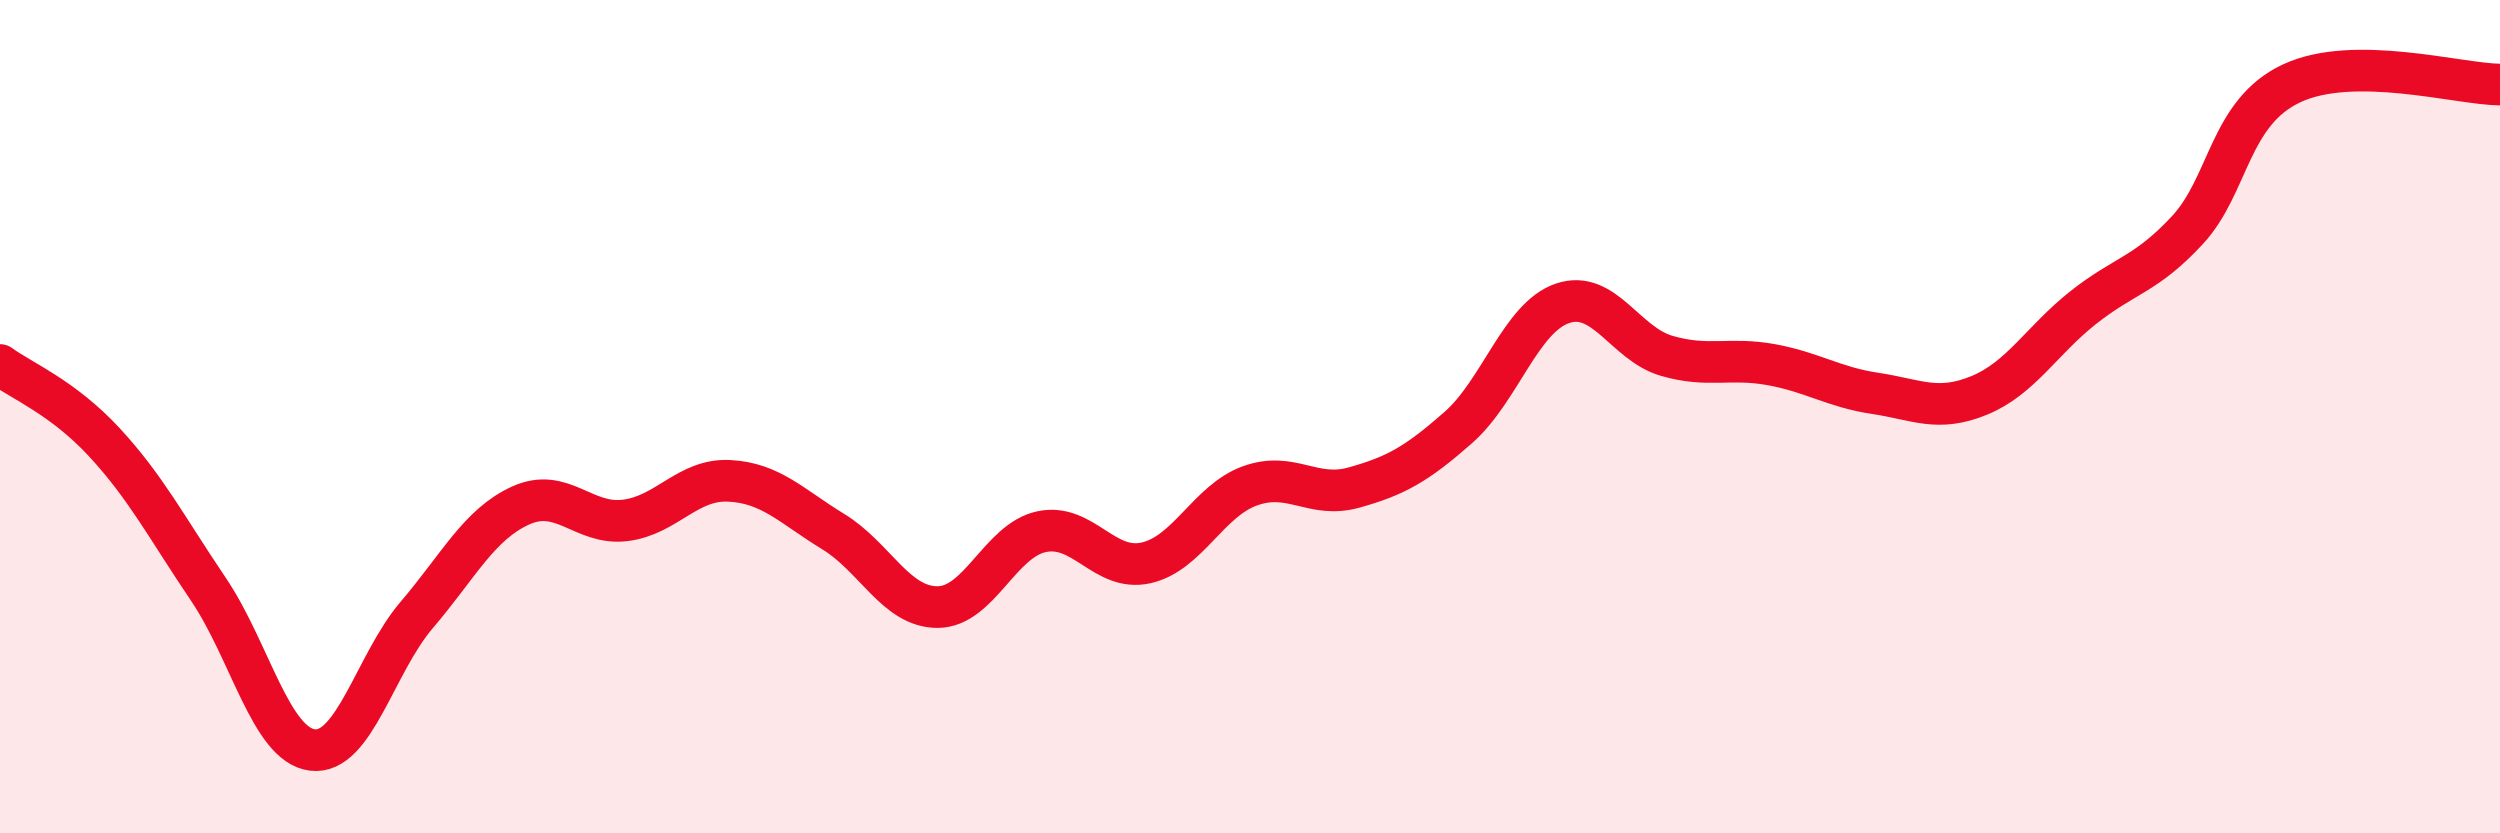
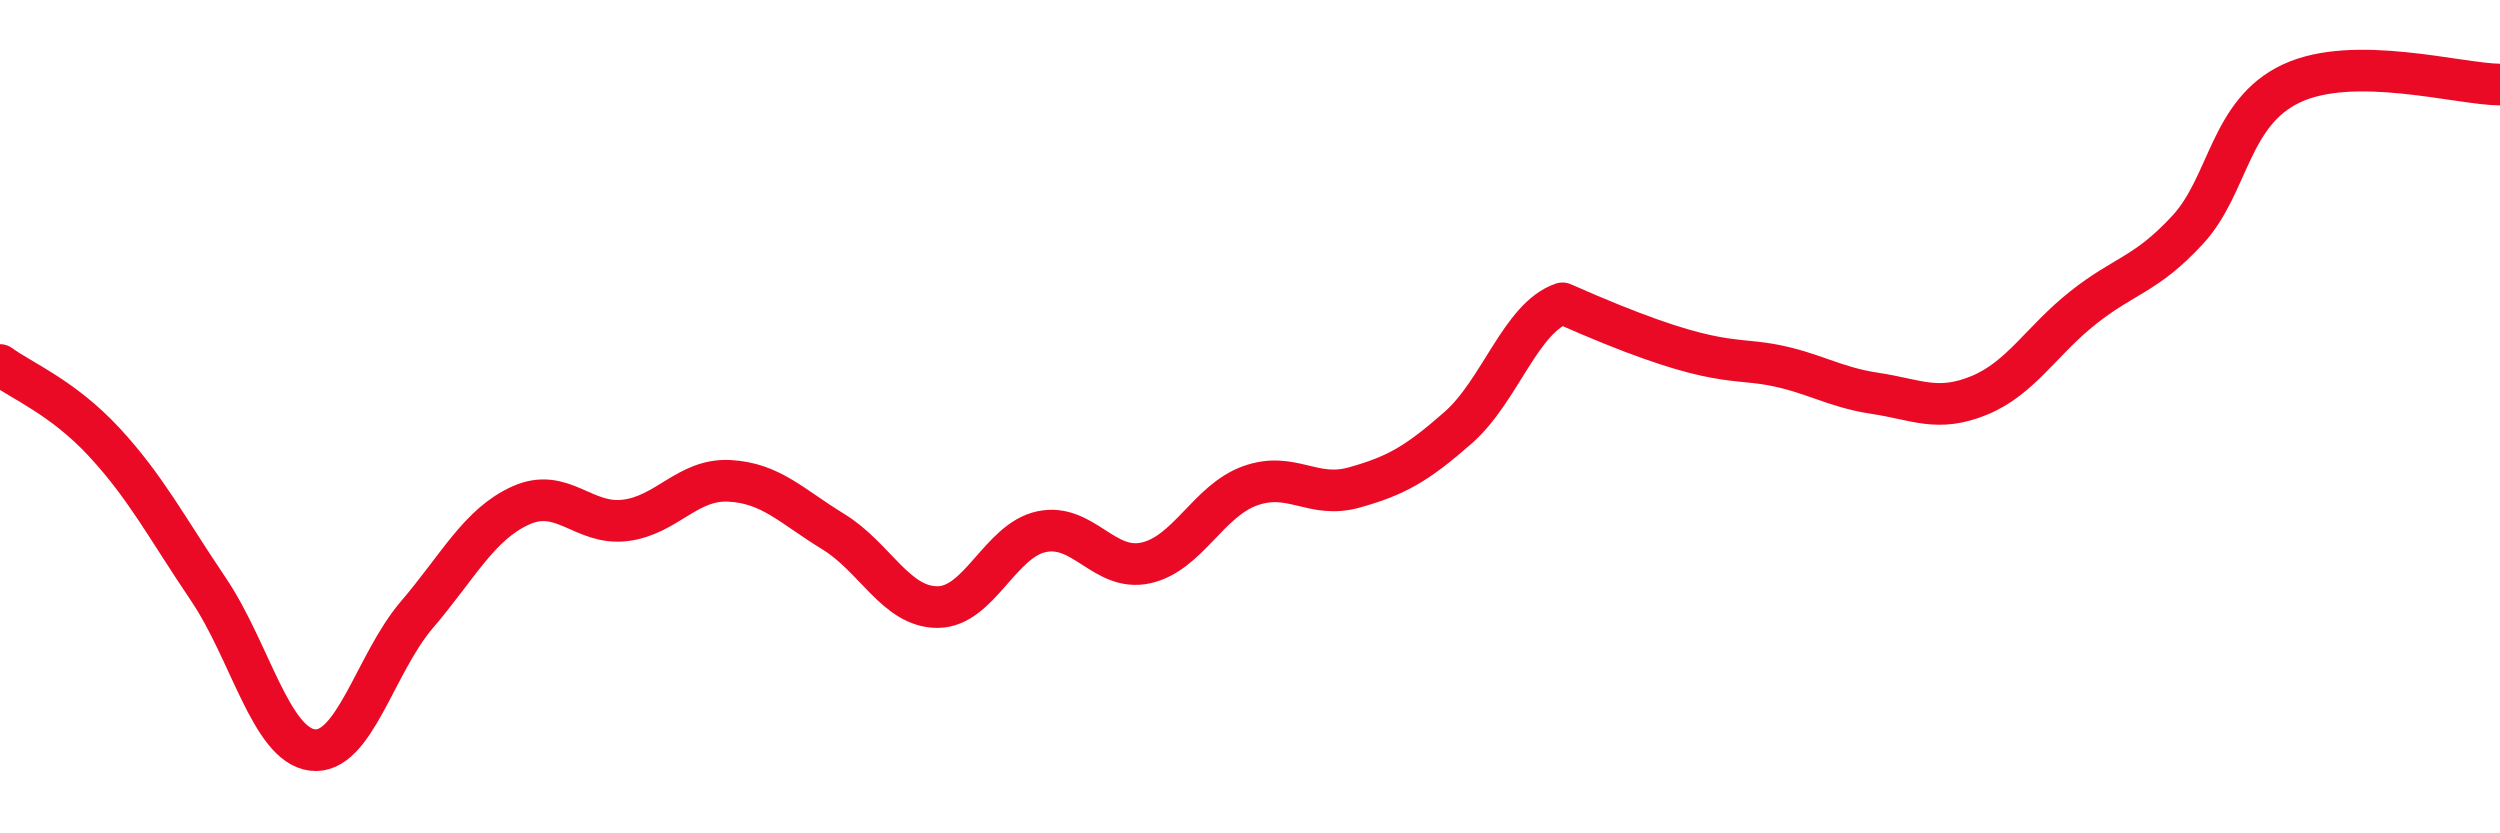
<svg xmlns="http://www.w3.org/2000/svg" width="60" height="20" viewBox="0 0 60 20">
-   <path d="M 0,8.76 C 0.5,9.13 1.5,9.53 2.5,10.61 C 3.5,11.69 4,12.66 5,14.14 C 6,15.62 6.5,17.88 7.5,18 C 8.5,18.12 9,15.93 10,14.76 C 11,13.59 11.5,12.58 12.5,12.13 C 13.5,11.68 14,12.61 15,12.49 C 16,12.37 16.5,11.49 17.5,11.54 C 18.5,11.59 19,12.15 20,12.76 C 21,13.37 21.5,14.57 22.5,14.57 C 23.5,14.57 24,12.97 25,12.76 C 26,12.55 26.5,13.73 27.5,13.51 C 28.5,13.29 29,12.02 30,11.66 C 31,11.3 31.5,11.98 32.5,11.7 C 33.5,11.42 34,11.14 35,10.26 C 36,9.38 36.5,7.62 37.5,7.28 C 38.5,6.94 39,8.25 40,8.54 C 41,8.83 41.5,8.57 42.5,8.75 C 43.5,8.93 44,9.29 45,9.44 C 46,9.59 46.5,9.9 47.5,9.49 C 48.5,9.08 49,8.17 50,7.38 C 51,6.59 51.5,6.6 52.5,5.52 C 53.5,4.44 53.5,2.7 55,2 C 56.5,1.3 59,2.02 60,2.03L60 20L0 20Z" fill="#EB0A25" opacity="0.1" stroke-linecap="round" stroke-linejoin="round" />
-   <path d="M 0,8.76 C 0.5,9.13 1.5,9.53 2.5,10.61 C 3.5,11.69 4,12.66 5,14.14 C 6,15.62 6.5,17.88 7.5,18 C 8.5,18.12 9,15.93 10,14.76 C 11,13.59 11.5,12.58 12.5,12.13 C 13.5,11.68 14,12.61 15,12.49 C 16,12.37 16.5,11.49 17.5,11.54 C 18.5,11.59 19,12.15 20,12.76 C 21,13.37 21.5,14.57 22.5,14.57 C 23.5,14.57 24,12.97 25,12.76 C 26,12.55 26.5,13.73 27.5,13.51 C 28.5,13.29 29,12.02 30,11.66 C 31,11.3 31.5,11.98 32.5,11.7 C 33.5,11.42 34,11.14 35,10.26 C 36,9.38 36.5,7.62 37.5,7.28 C 38.5,6.94 39,8.25 40,8.54 C 41,8.83 41.5,8.57 42.5,8.75 C 43.5,8.93 44,9.29 45,9.44 C 46,9.59 46.5,9.9 47.5,9.49 C 48.5,9.08 49,8.17 50,7.38 C 51,6.59 51.5,6.6 52.5,5.52 C 53.5,4.44 53.5,2.7 55,2 C 56.5,1.3 59,2.02 60,2.03" stroke="#EB0A25" stroke-width="1" fill="none" stroke-linecap="round" stroke-linejoin="round" />
+   <path d="M 0,8.76 C 0.5,9.13 1.5,9.53 2.5,10.61 C 3.5,11.69 4,12.66 5,14.14 C 6,15.62 6.5,17.88 7.5,18 C 8.5,18.12 9,15.93 10,14.76 C 11,13.59 11.5,12.58 12.5,12.13 C 13.5,11.68 14,12.61 15,12.49 C 16,12.37 16.5,11.49 17.5,11.54 C 18.5,11.59 19,12.15 20,12.76 C 21,13.37 21.5,14.57 22.5,14.57 C 23.5,14.57 24,12.97 25,12.76 C 26,12.55 26.5,13.73 27.5,13.51 C 28.5,13.29 29,12.02 30,11.66 C 31,11.3 31.5,11.98 32.5,11.7 C 33.5,11.42 34,11.14 35,10.26 C 36,9.38 36.5,7.62 37.5,7.28 C 41,8.83 41.5,8.57 42.5,8.75 C 43.5,8.93 44,9.29 45,9.44 C 46,9.59 46.5,9.9 47.5,9.49 C 48.5,9.08 49,8.17 50,7.38 C 51,6.59 51.5,6.6 52.5,5.52 C 53.5,4.44 53.5,2.7 55,2 C 56.5,1.3 59,2.02 60,2.03" stroke="#EB0A25" stroke-width="1" fill="none" stroke-linecap="round" stroke-linejoin="round" />
</svg>